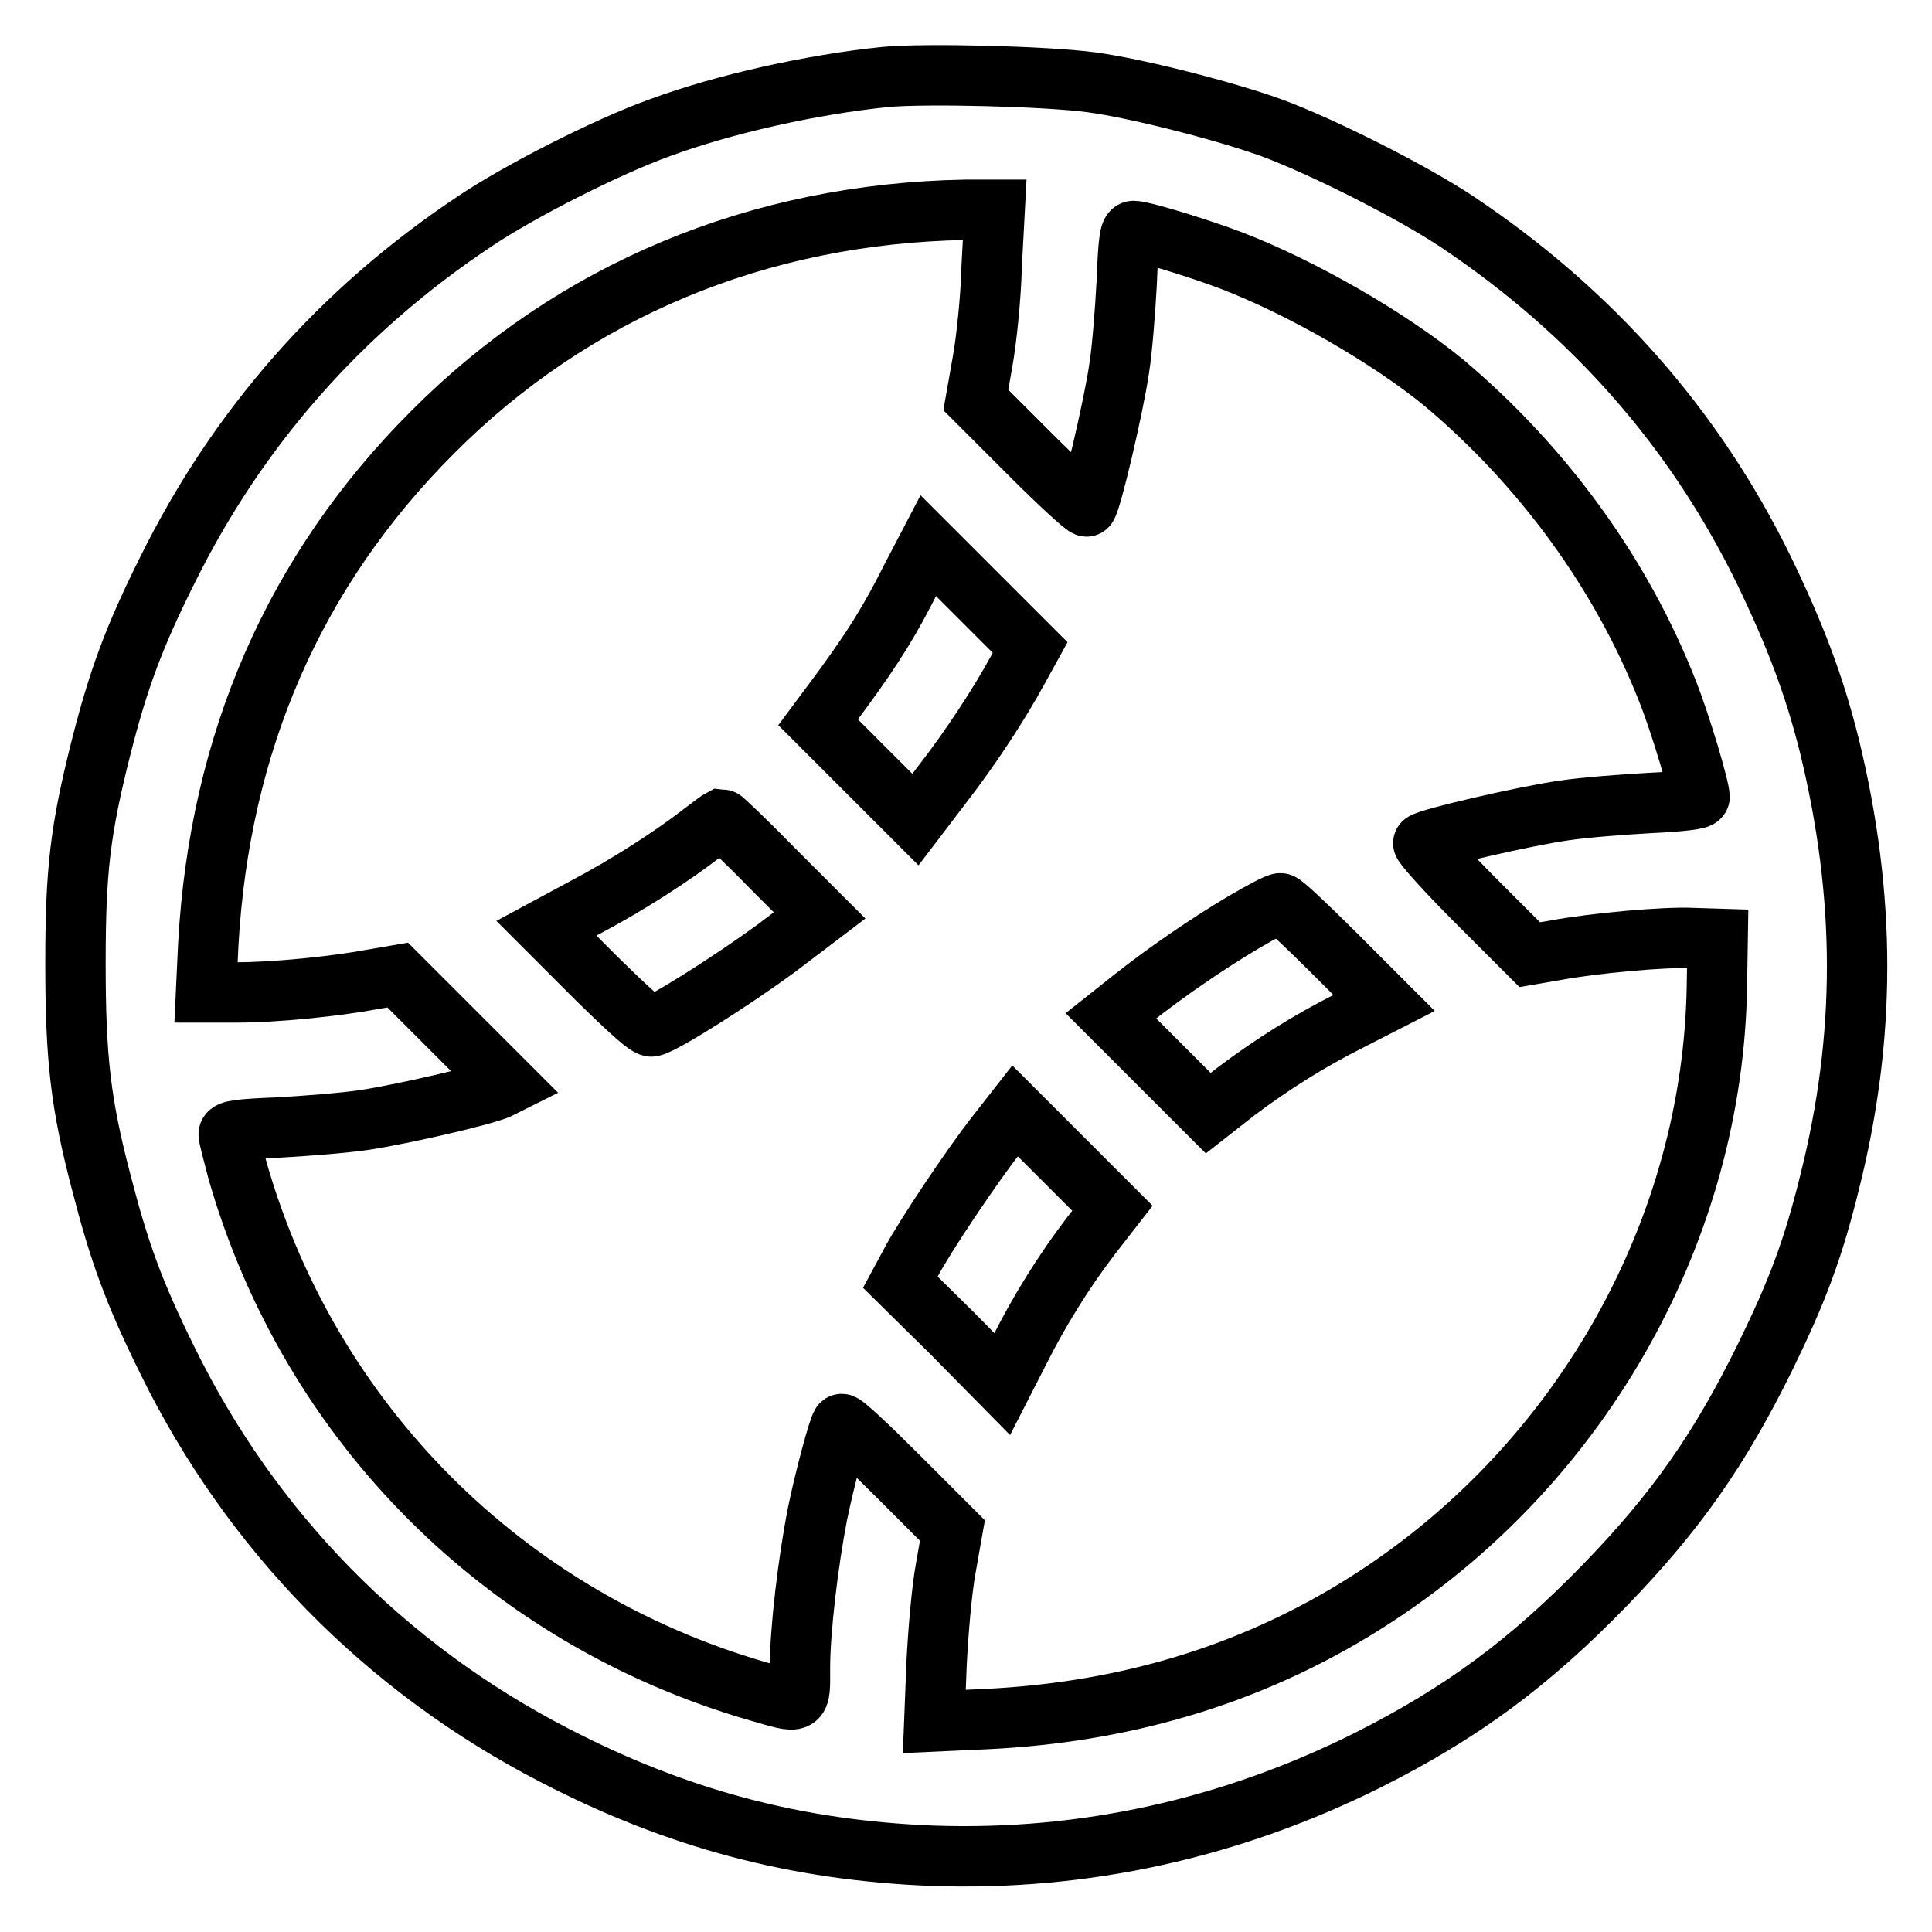
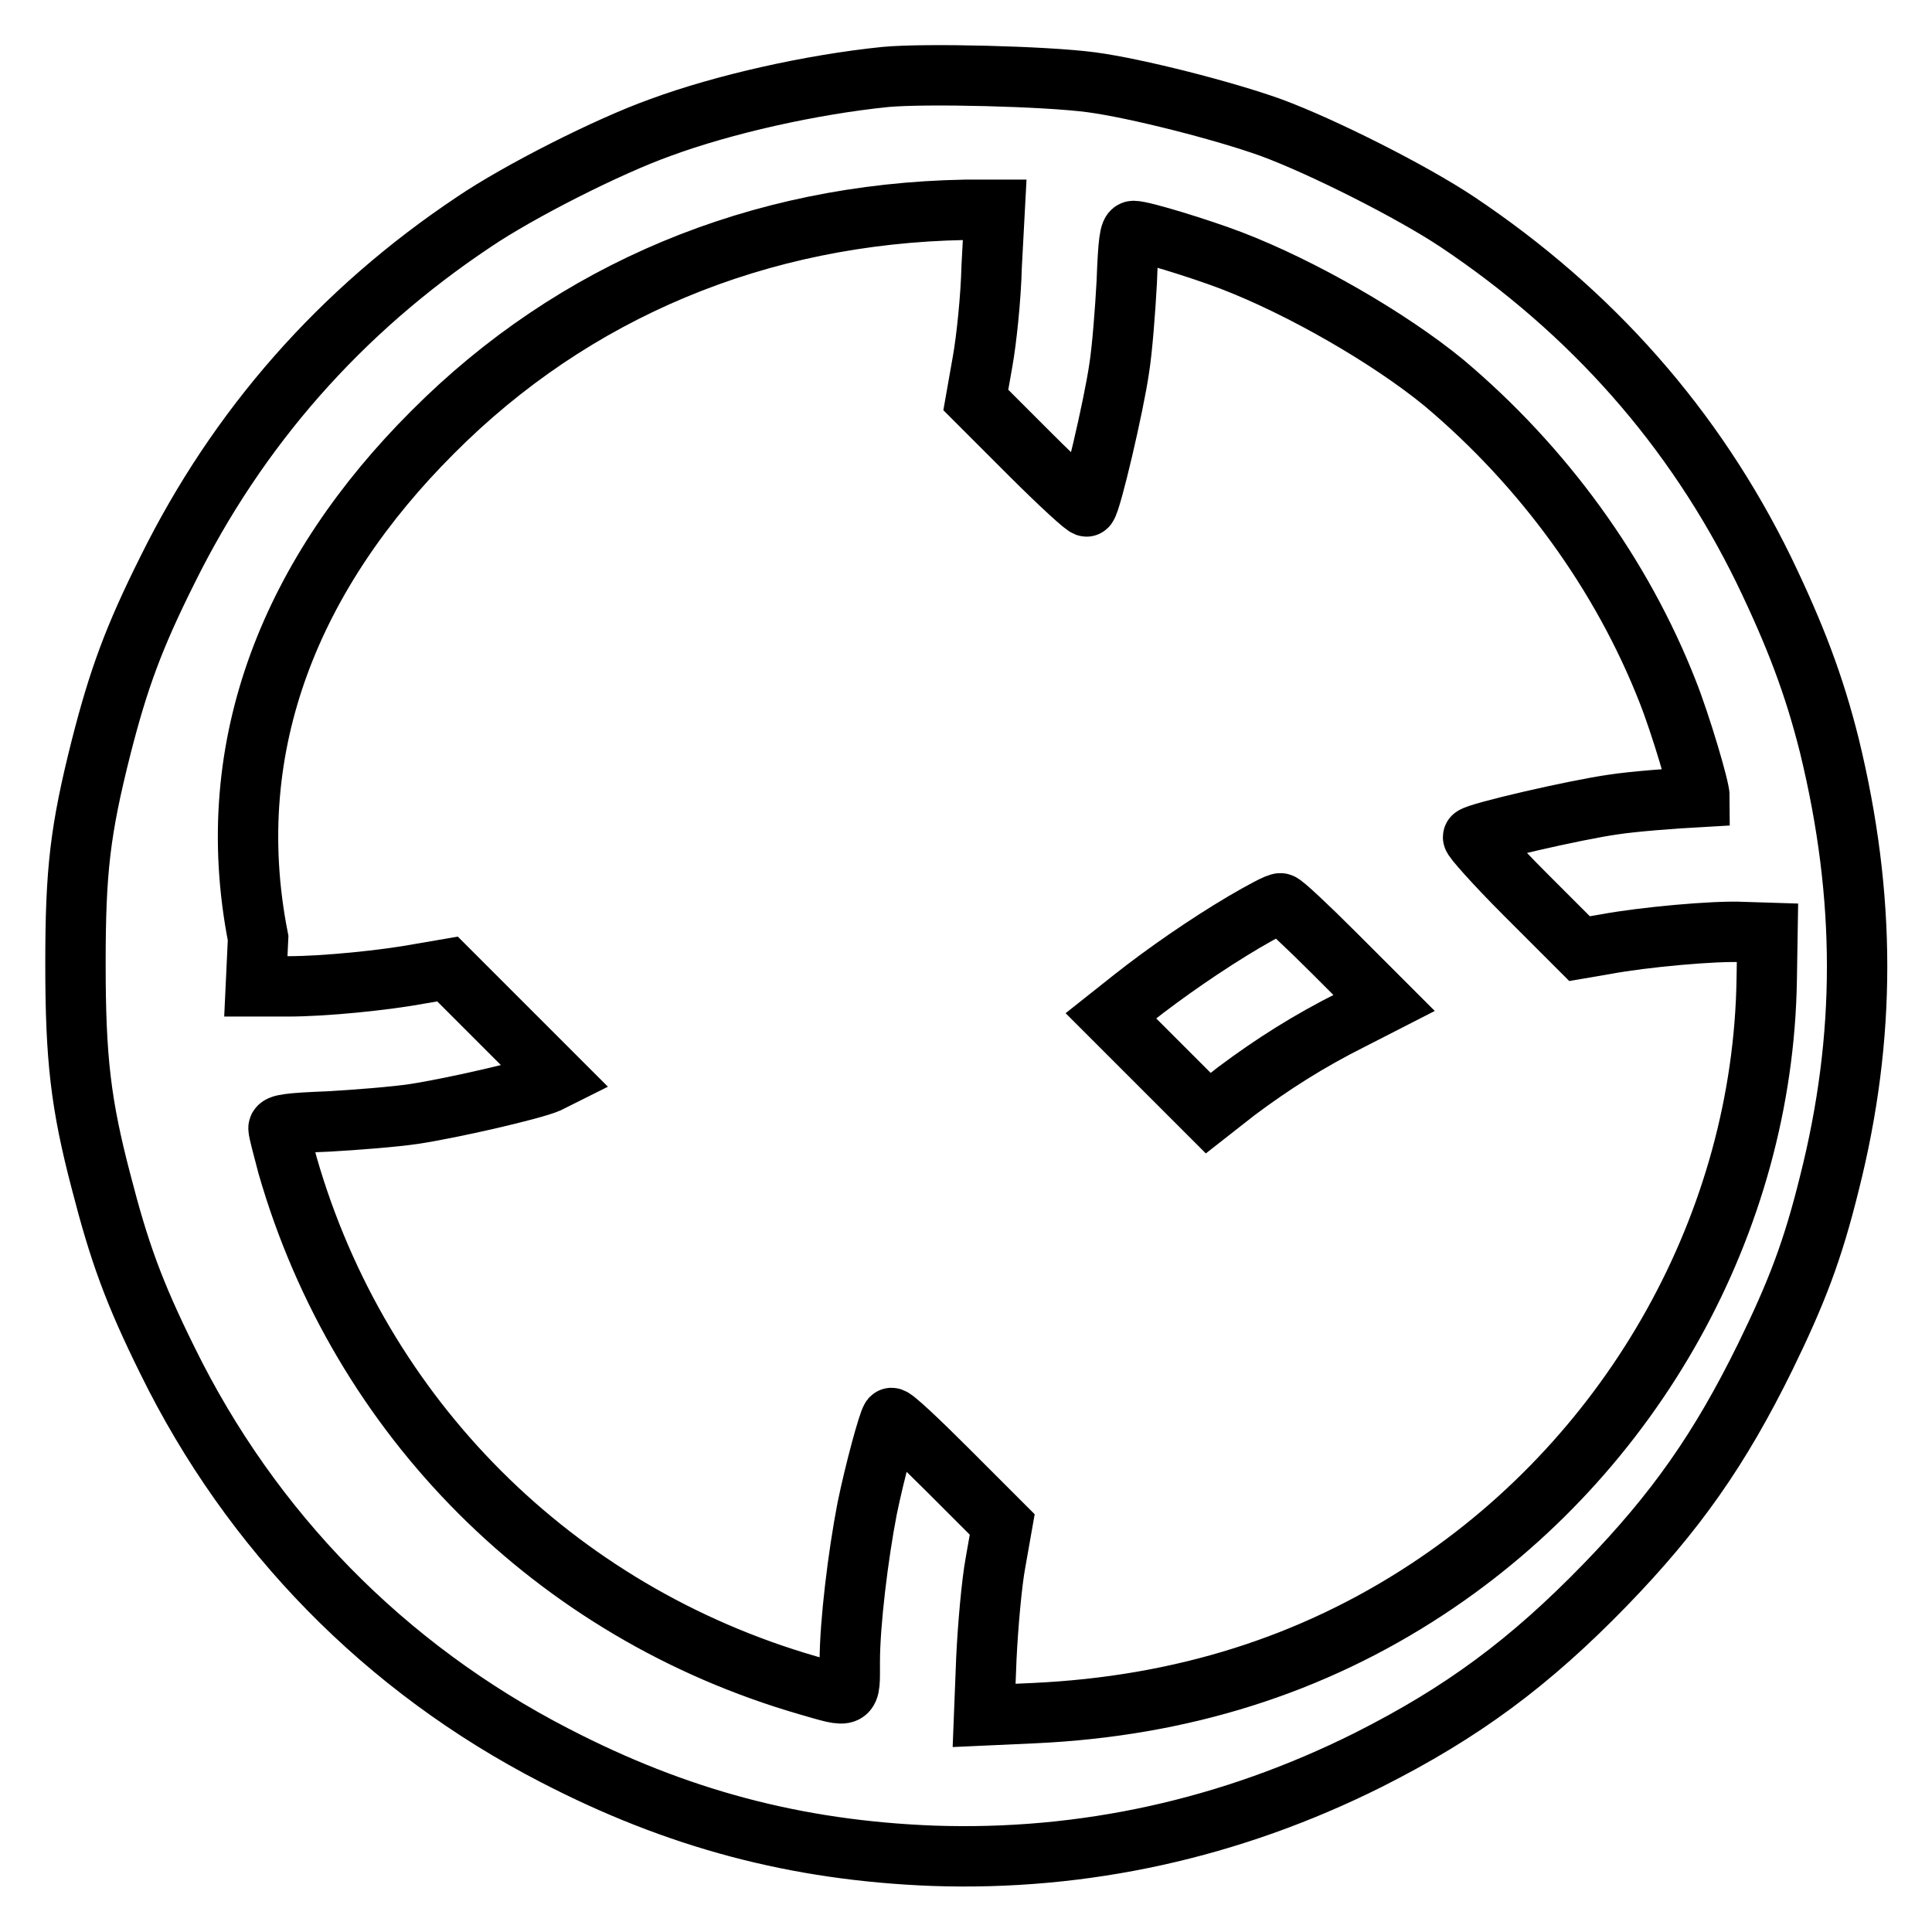
<svg xmlns="http://www.w3.org/2000/svg" version="1.1" x="0px" y="0px" viewBox="0 0 256 256" enable-background="new 0 0 256 256" xml:space="preserve">
  <g>
    <g>
      <g>
-         <path stroke-width="8" fill-opacity="0" stroke="#000000" d="M117.3,10.2c-9.8,1-21.4,3.6-29.8,6.7c-7,2.5-18.8,8.5-24.7,12.5C45.1,41.2,31.5,56.7,22.2,75.5c-4.5,9-6.5,14.5-8.8,23.5c-2.8,11.1-3.4,16.4-3.4,28.7c0,12.6,0.7,18.6,3.4,28.9c2.4,9.3,4.3,14.6,8.8,23.7c11.1,22.6,28.8,40.7,51.3,52.3c16.2,8.4,32,12.6,50.1,13.3c20,0.7,39.5-3.6,57.7-12.7c12.5-6.3,21.4-12.9,31.4-23.2c9.4-9.7,15.2-18,21.2-30.2c4.2-8.6,6.3-14.1,8.5-23c4.9-19.4,4.9-37.9,0-58c-2-8-4.5-14.6-8.7-23.3c-9.2-18.8-22.8-34.2-40.6-46.1c-6-4-17.9-10-24.7-12.5c-6.1-2.2-17.8-5.2-23.8-6C138.6,10.1,122.6,9.7,117.3,10.2z M131.4,35.3c-0.1,4.2-0.7,9.8-1.2,12.6l-0.9,5.1l7.2,7.2c4,4,7.4,7.1,7.5,6.9c0.6-0.6,3.6-13.4,4.3-18.3c0.4-2.5,0.8-7.7,1-11.4c0.2-5.4,0.4-6.8,0.9-6.8c1.2,0,8.7,2.3,12.9,3.9c9.4,3.6,21,10.3,28.2,16.2c13.2,11.1,23.6,25.4,29.7,41c1.7,4.3,4.2,12.7,4.2,13.9c0,0.3-2.3,0.6-6.6,0.8c-3.6,0.2-8.8,0.6-11.4,1c-5,0.7-18,3.7-18.6,4.3c-0.2,0.1,2.9,3.6,6.9,7.6l7.2,7.2l3.5-0.6c4.8-0.9,14.4-1.8,18.2-1.6l3.2,0.1l-0.1,6.2c-0.5,32.1-17.6,62.8-45,80.8c-15.2,10-32.5,15.5-52.1,16.4l-6.6,0.3l0.3-7.6c0.2-4.2,0.7-9.9,1.2-12.6l0.9-5.1l-7.2-7.2c-4-4-7.3-7.1-7.5-6.9c-0.4,0.5-2.2,7.1-3.2,12c-1.2,6.2-2.3,15.2-2.3,20.3c0,5,0.3,4.8-5.6,3.1c-33.5-9.7-59.3-35.5-68.9-68.9c-0.6-2.3-1.2-4.5-1.2-4.9c0-0.5,1.4-0.7,6.6-0.9c3.6-0.2,8.7-0.6,11.4-1c5.2-0.8,15.6-3.2,17.7-4.1l1.2-0.6l-7.2-7.2l-7.3-7.3l-3.5,0.6c-4.8,0.9-12.8,1.7-17.7,1.7h-4.2l0.3-6.4C29.1,98.4,39,75.6,57.3,57.3c18.7-18.8,43.2-29,70.6-29.5l3.9,0L131.4,35.3z" />
-         <path stroke-width="8" fill-opacity="0" stroke="#000000" d="M120.7,76.7c-2.7,5.4-5,9.1-9.1,14.7l-3.2,4.3l6.4,6.4l6.5,6.5l3.5-4.6c3.8-4.9,7.6-10.7,10.1-15.3l1.6-2.9l-6.8-6.8l-6.7-6.7L120.7,76.7z" />
-         <path stroke-width="8" fill-opacity="0" stroke="#000000" d="M93,110.4c-4.1,3.2-10.1,7-15.4,9.8l-5.2,2.8l6.6,6.6c4.6,4.5,6.9,6.6,7.4,6.4c1.7-0.4,10.8-6.2,16.4-10.3l5.8-4.4l-6.4-6.4c-3.5-3.6-6.5-6.4-6.6-6.4C95.4,108.6,94.3,109.4,93,110.4z" />
+         <path stroke-width="8" fill-opacity="0" stroke="#000000" d="M117.3,10.2c-9.8,1-21.4,3.6-29.8,6.7c-7,2.5-18.8,8.5-24.7,12.5C45.1,41.2,31.5,56.7,22.2,75.5c-4.5,9-6.5,14.5-8.8,23.5c-2.8,11.1-3.4,16.4-3.4,28.7c0,12.6,0.7,18.6,3.4,28.9c2.4,9.3,4.3,14.6,8.8,23.7c11.1,22.6,28.8,40.7,51.3,52.3c16.2,8.4,32,12.6,50.1,13.3c20,0.7,39.5-3.6,57.7-12.7c12.5-6.3,21.4-12.9,31.4-23.2c9.4-9.7,15.2-18,21.2-30.2c4.2-8.6,6.3-14.1,8.5-23c4.9-19.4,4.9-37.9,0-58c-2-8-4.5-14.6-8.7-23.3c-9.2-18.8-22.8-34.2-40.6-46.1c-6-4-17.9-10-24.7-12.5c-6.1-2.2-17.8-5.2-23.8-6C138.6,10.1,122.6,9.7,117.3,10.2z M131.4,35.3c-0.1,4.2-0.7,9.8-1.2,12.6l-0.9,5.1l7.2,7.2c4,4,7.4,7.1,7.5,6.9c0.6-0.6,3.6-13.4,4.3-18.3c0.4-2.5,0.8-7.7,1-11.4c0.2-5.4,0.4-6.8,0.9-6.8c1.2,0,8.7,2.3,12.9,3.9c9.4,3.6,21,10.3,28.2,16.2c13.2,11.1,23.6,25.4,29.7,41c1.7,4.3,4.2,12.7,4.2,13.9c-3.6,0.2-8.8,0.6-11.4,1c-5,0.7-18,3.7-18.6,4.3c-0.2,0.1,2.9,3.6,6.9,7.6l7.2,7.2l3.5-0.6c4.8-0.9,14.4-1.8,18.2-1.6l3.2,0.1l-0.1,6.2c-0.5,32.1-17.6,62.8-45,80.8c-15.2,10-32.5,15.5-52.1,16.4l-6.6,0.3l0.3-7.6c0.2-4.2,0.7-9.9,1.2-12.6l0.9-5.1l-7.2-7.2c-4-4-7.3-7.1-7.5-6.9c-0.4,0.5-2.2,7.1-3.2,12c-1.2,6.2-2.3,15.2-2.3,20.3c0,5,0.3,4.8-5.6,3.1c-33.5-9.7-59.3-35.5-68.9-68.9c-0.6-2.3-1.2-4.5-1.2-4.9c0-0.5,1.4-0.7,6.6-0.9c3.6-0.2,8.7-0.6,11.4-1c5.2-0.8,15.6-3.2,17.7-4.1l1.2-0.6l-7.2-7.2l-7.3-7.3l-3.5,0.6c-4.8,0.9-12.8,1.7-17.7,1.7h-4.2l0.3-6.4C29.1,98.4,39,75.6,57.3,57.3c18.7-18.8,43.2-29,70.6-29.5l3.9,0L131.4,35.3z" />
        <path stroke-width="8" fill-opacity="0" stroke="#000000" d="M164.8,122.2c-4.9,2.9-10.4,6.7-14.7,10.1l-2.9,2.3l6.4,6.4l6.5,6.5l3.7-2.9c4.8-3.6,9.7-6.7,15.3-9.5l4.3-2.2l-6.6-6.6c-3.6-3.6-6.8-6.6-7.1-6.6C169.4,119.6,167.2,120.8,164.8,122.2z" />
-         <path stroke-width="8" fill-opacity="0" stroke="#000000" d="M132,150.4c-3,3.8-9.4,13.3-11.3,16.9l-1.4,2.6l6.8,6.7l6.7,6.8l2.2-4.3c2.7-5.4,6-10.7,9.6-15.4l2.8-3.6l-6.5-6.5l-6.4-6.4L132,150.4z" />
      </g>
    </g>
  </g>
</svg>